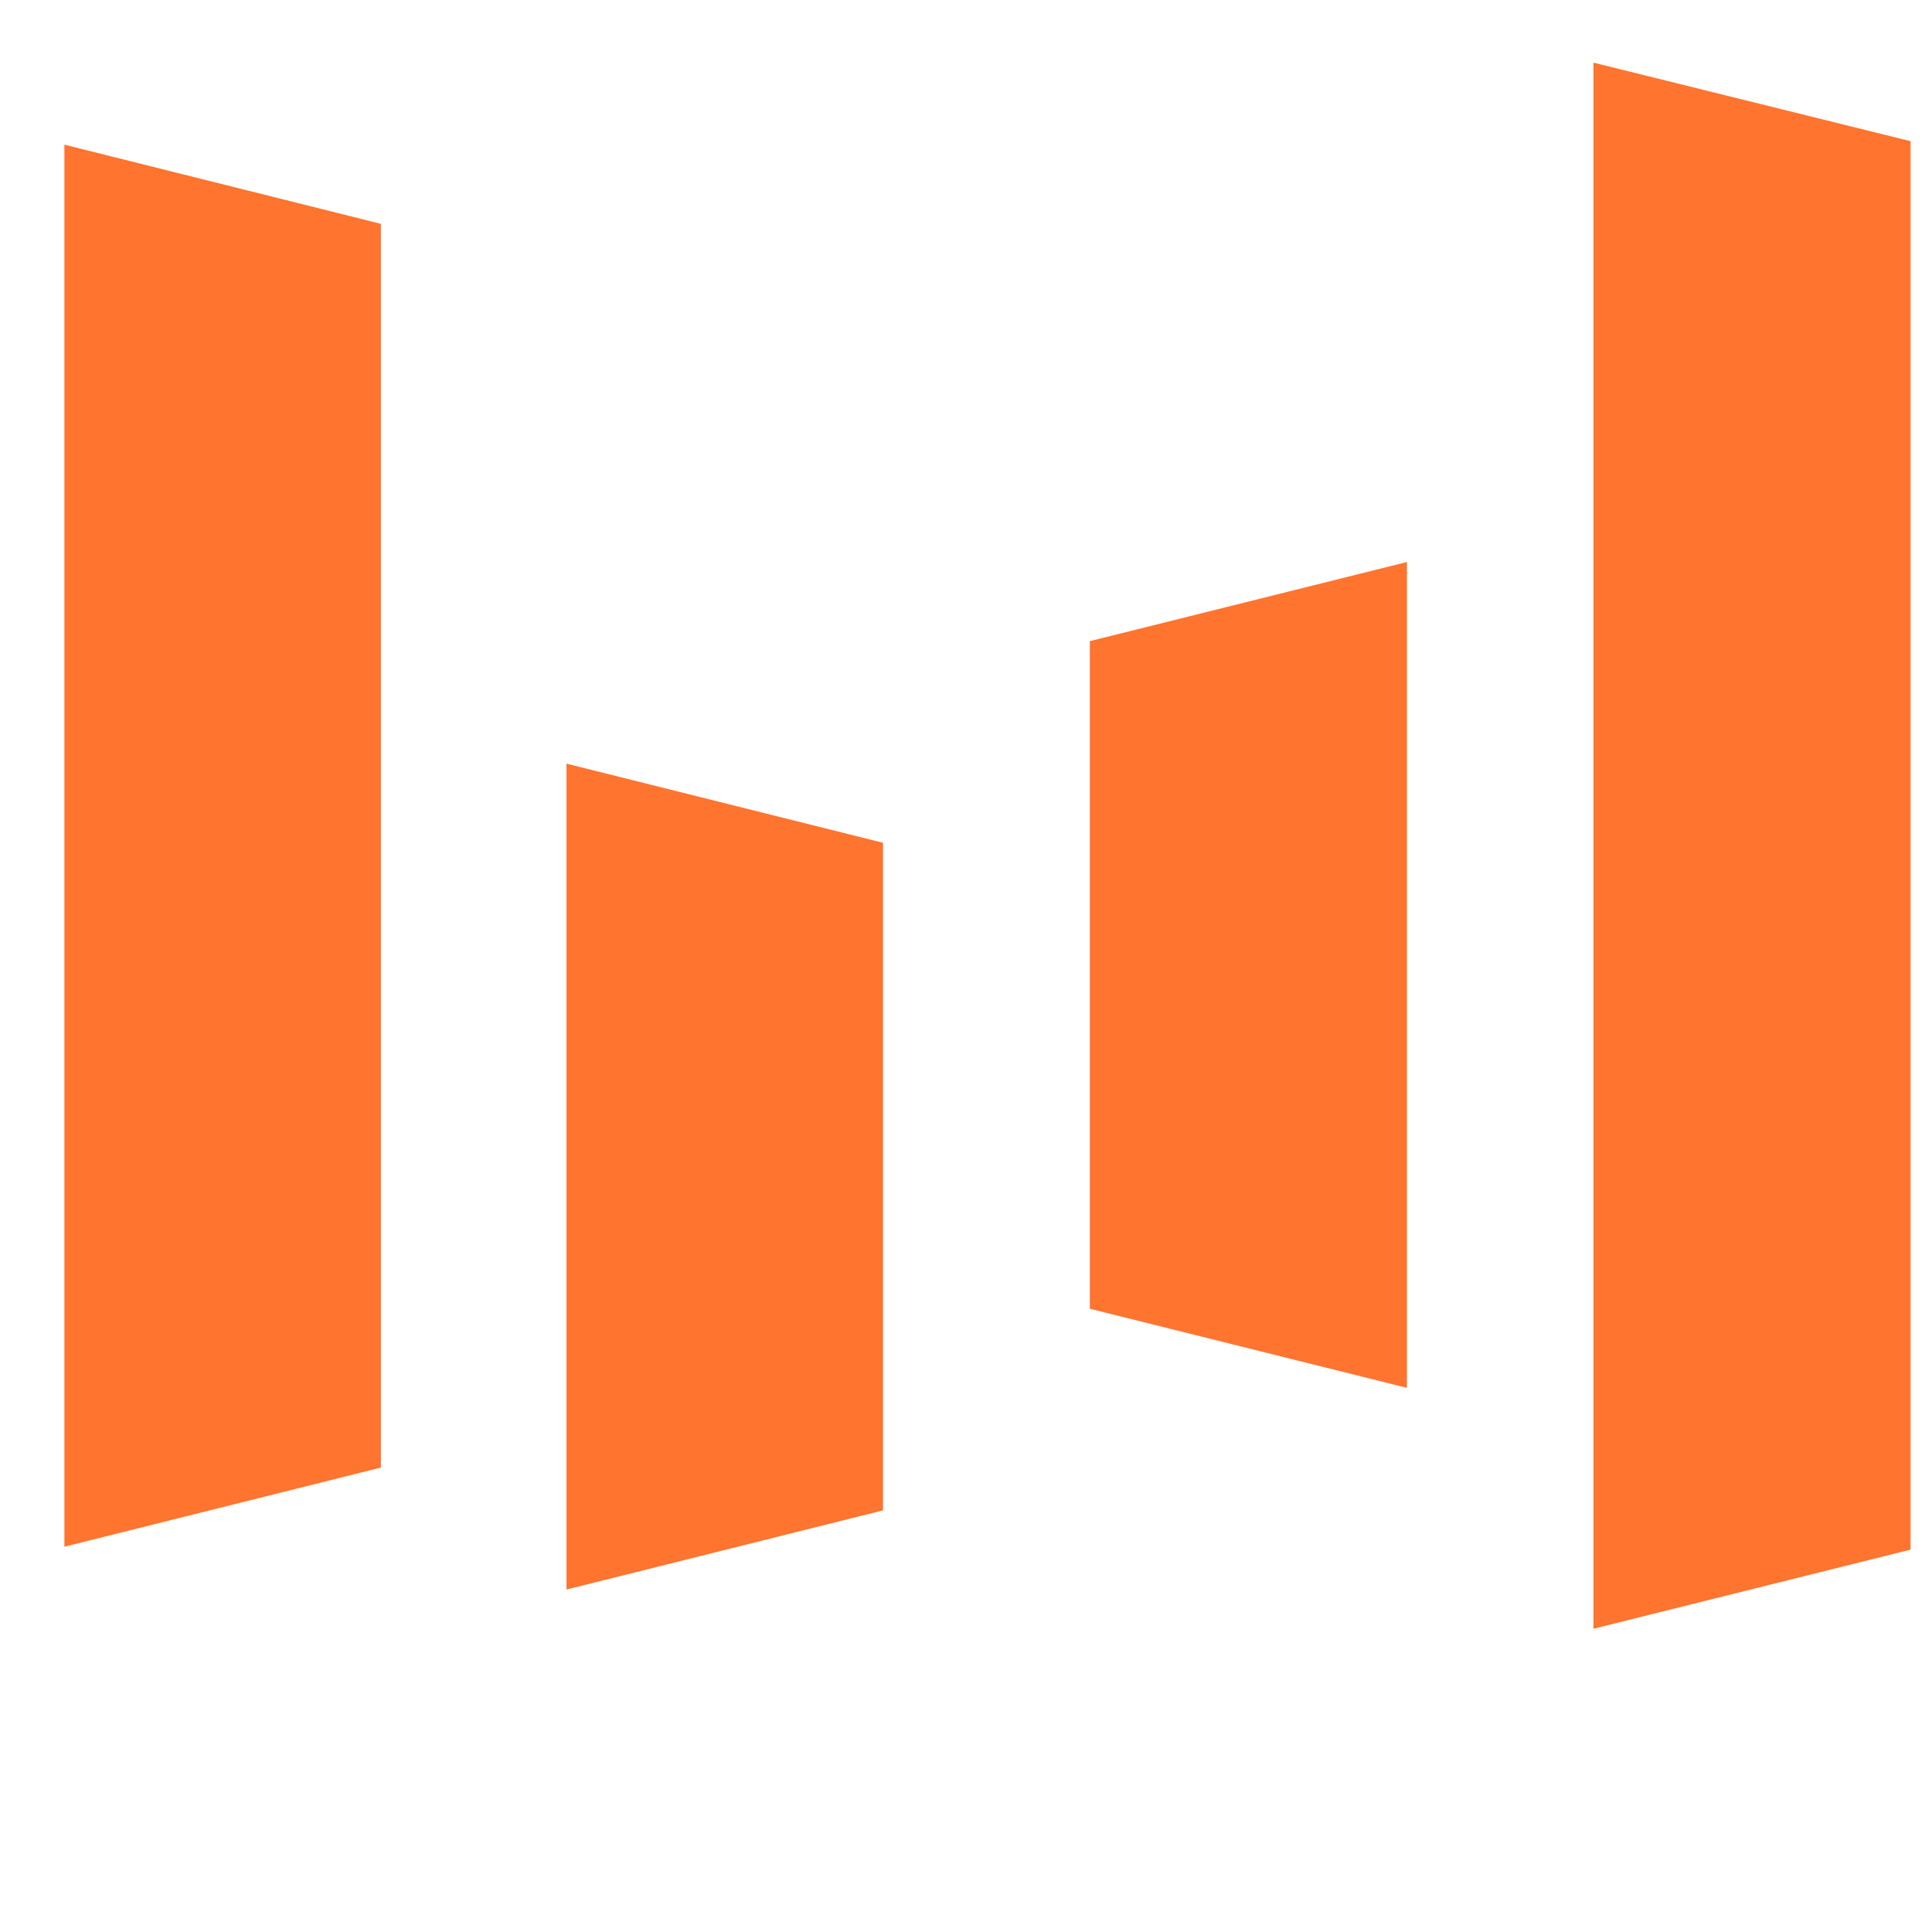
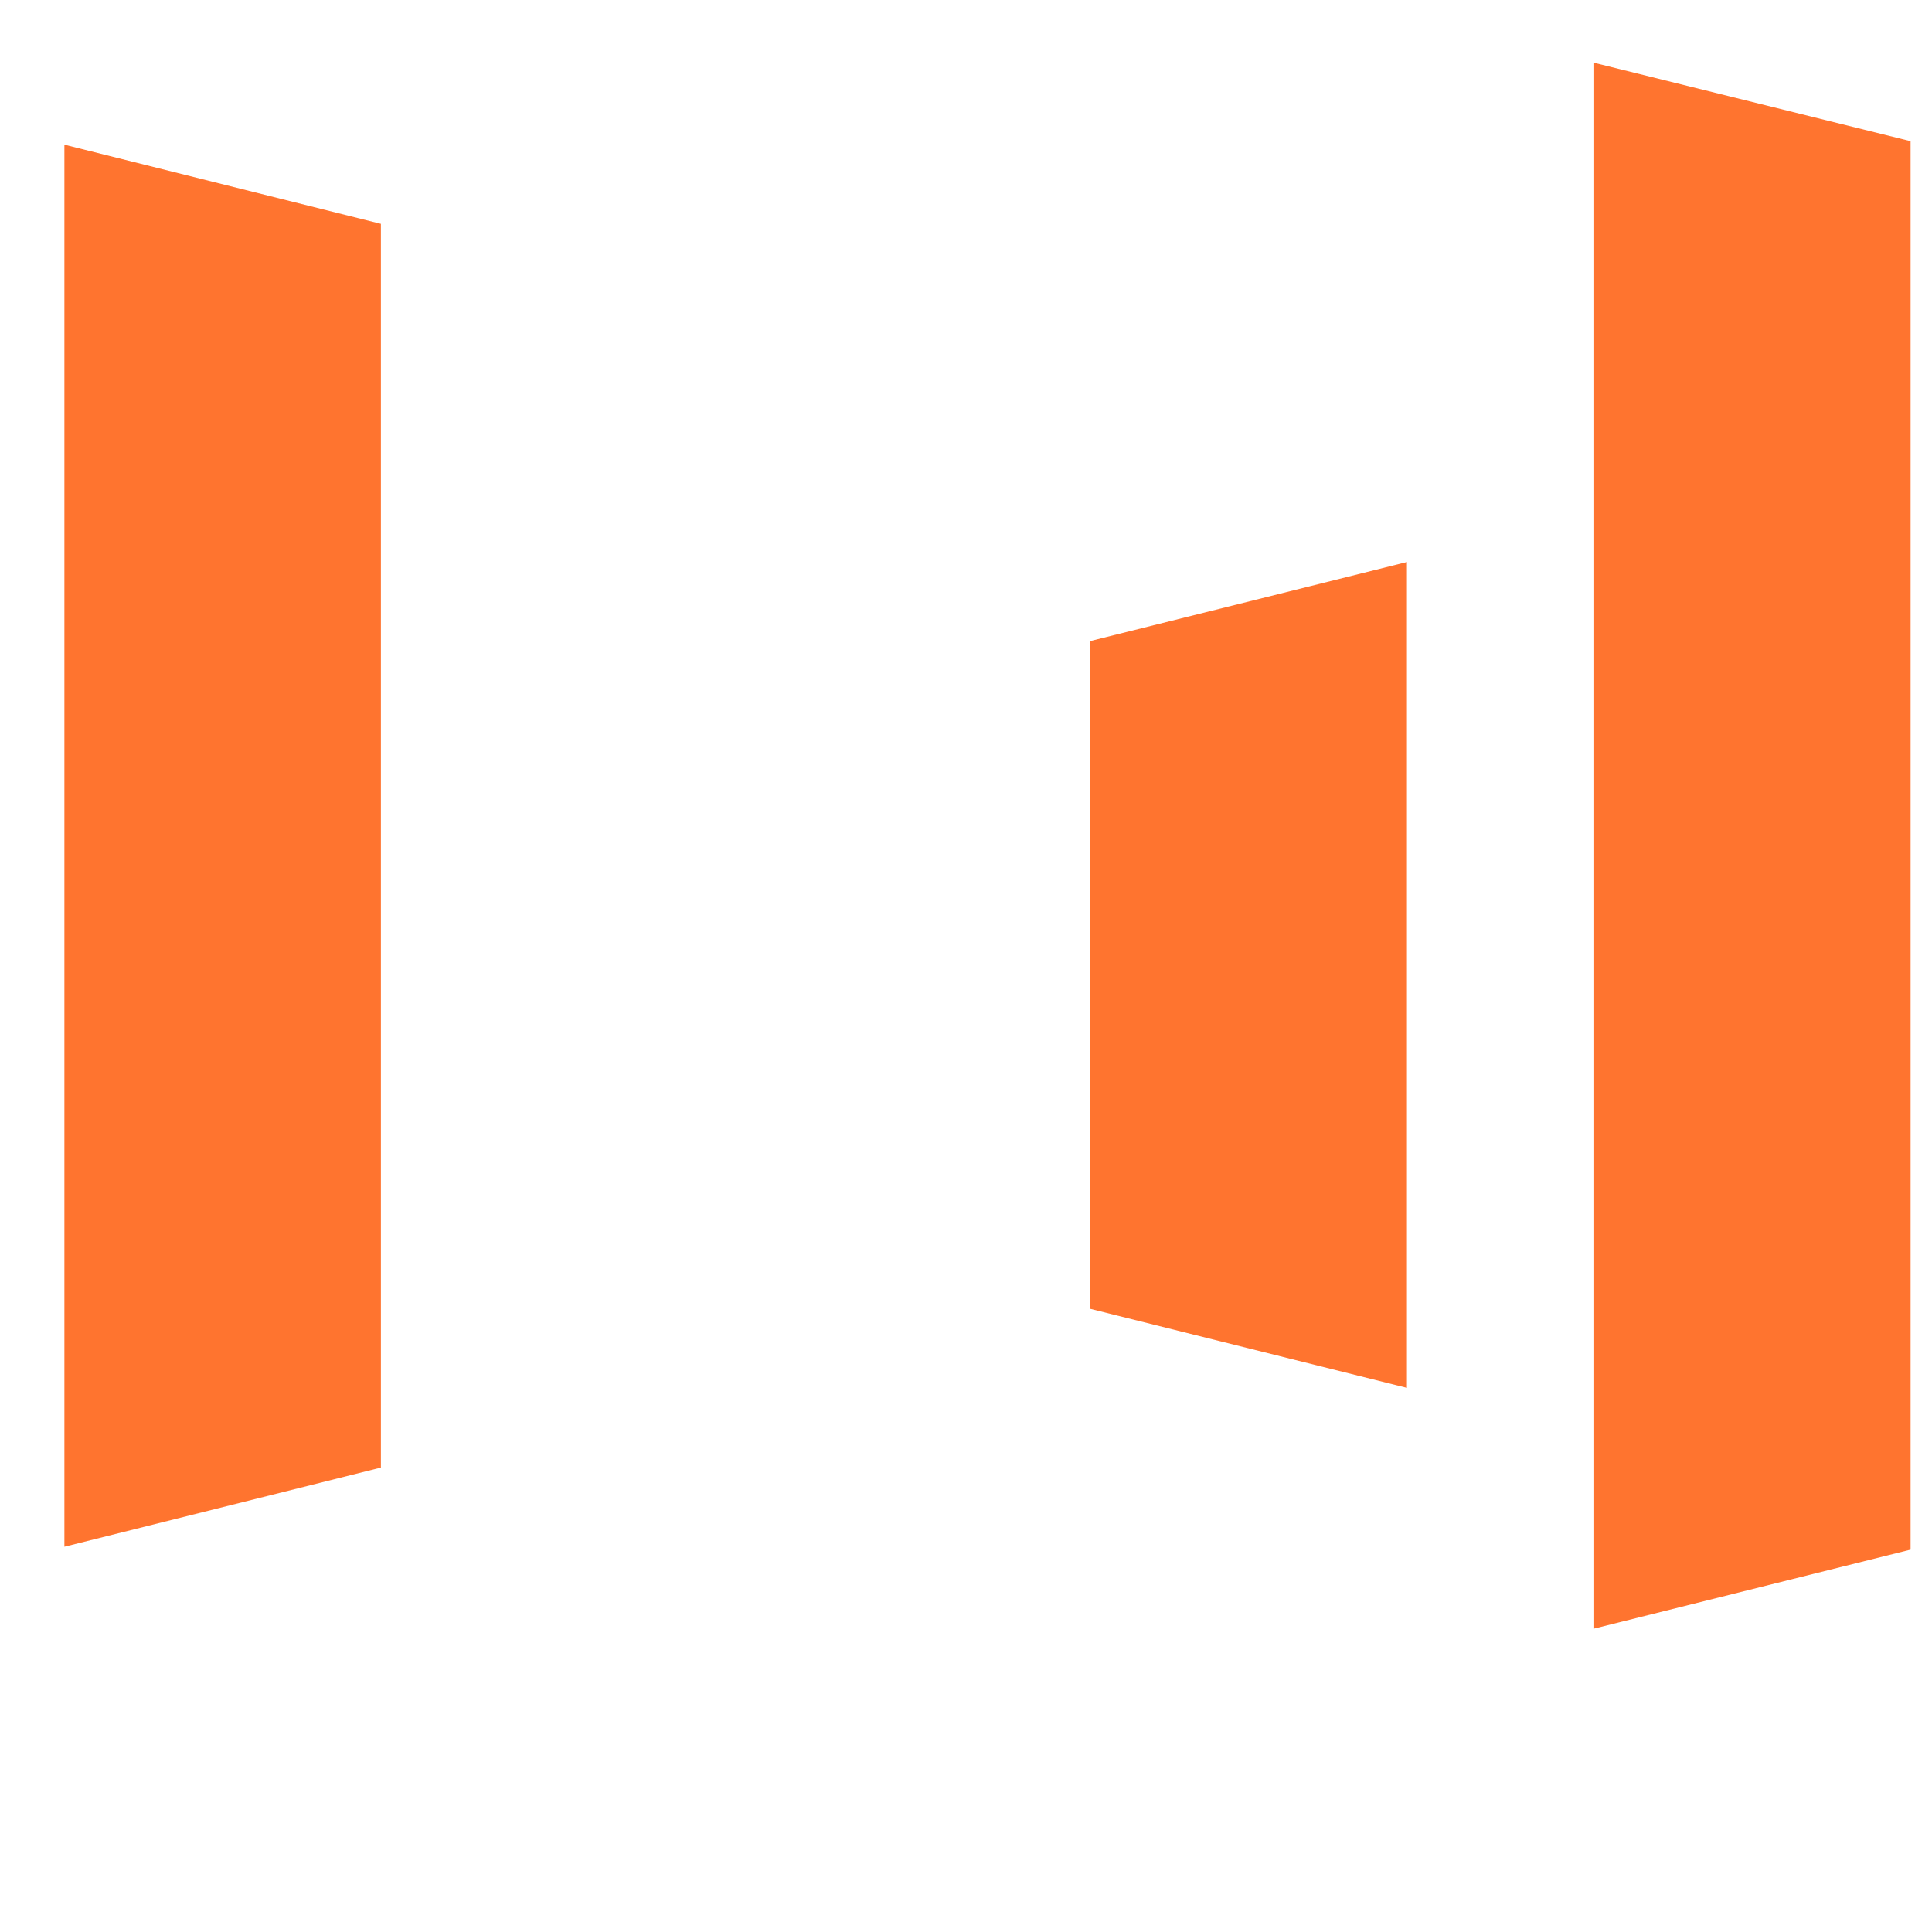
<svg xmlns="http://www.w3.org/2000/svg" width="60" height="60" viewBox="0 0 60 60" fill="none">
  <mask id="mask0_2190_2" style="mask-type:luminance" maskUnits="userSpaceOnUse" x="0" y="0" width="60" height="53">
    <path d="M60 0H0V52.5H60V0Z" fill="white" />
  </mask>
  <g mask="url(#mask0_2190_2)">
    <path d="M11.829 45.577L2 48.035V4.493L11.829 6.951V45.577Z" fill="#FF742F" />
    <path d="M59.335 48.125L49.486 50.582V1.945L59.335 4.384V48.125Z" fill="#FF742F" />
-     <path d="M27.423 46.906L17.594 49.364V23.716L27.423 26.173V46.906Z" fill="#FF742F" />
    <path d="M33.846 19.911L43.694 17.454V43.101L33.846 40.644V19.911Z" fill="#FF742F" />
  </g>
</svg>